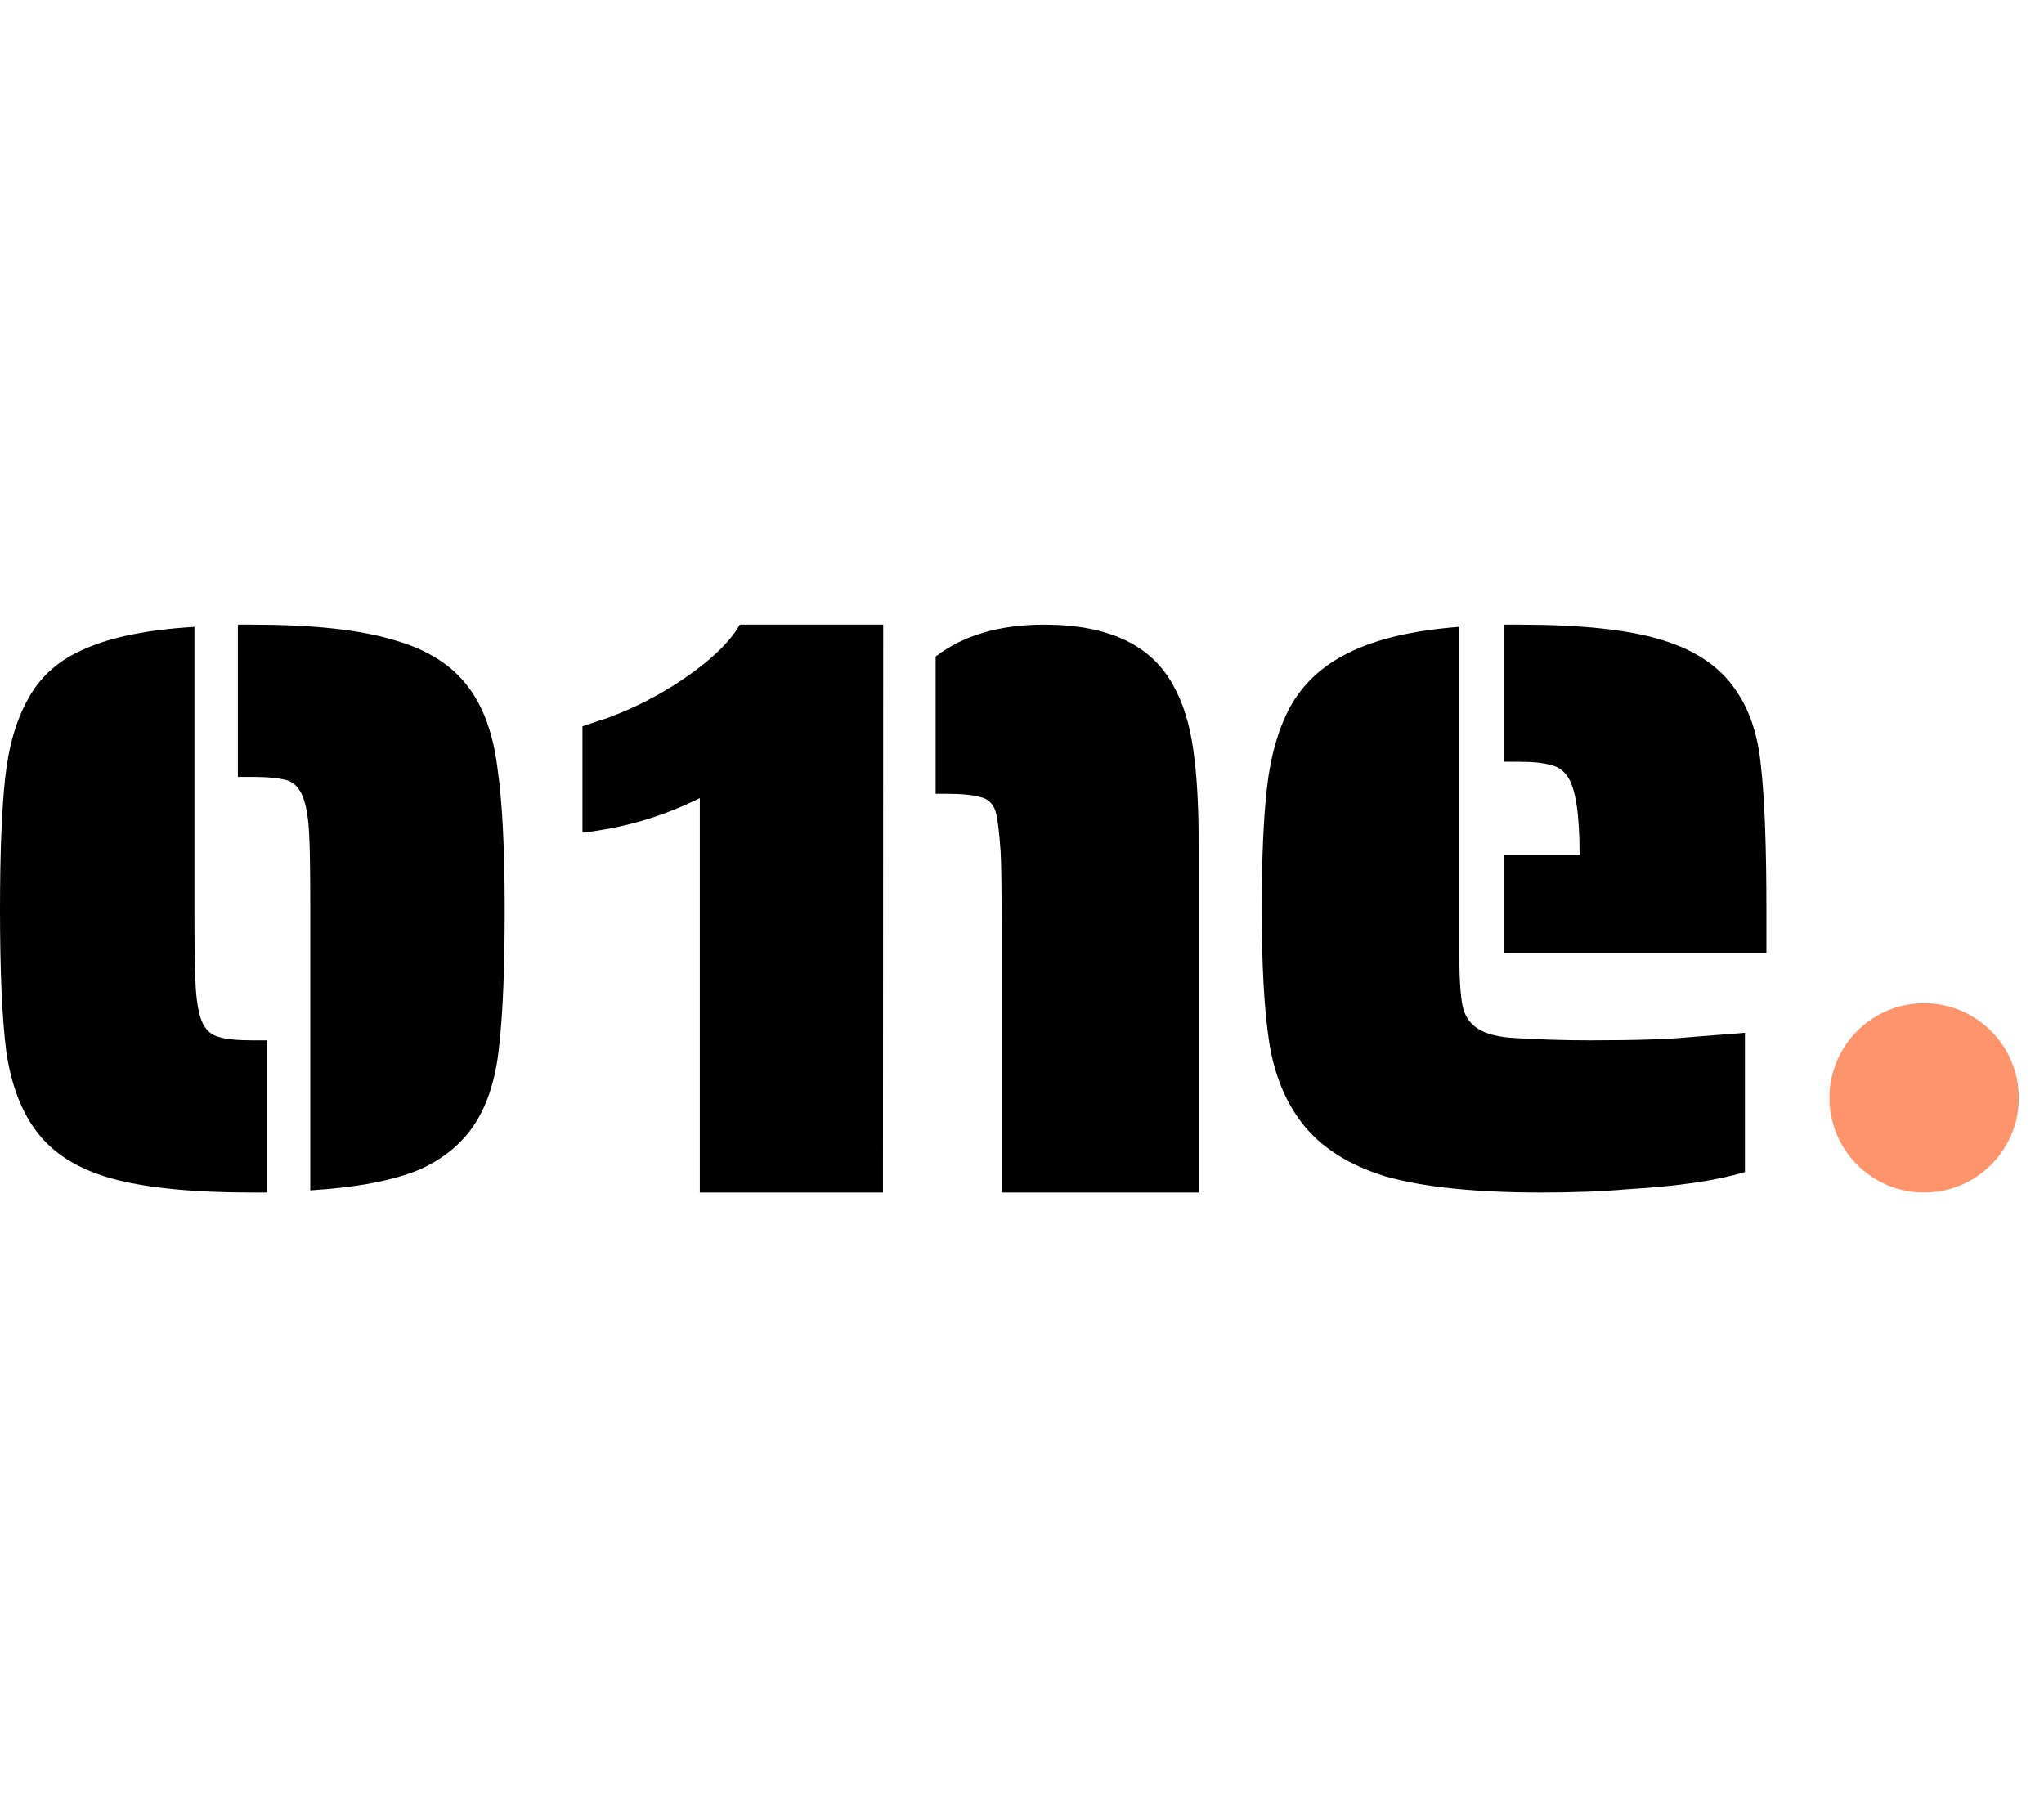
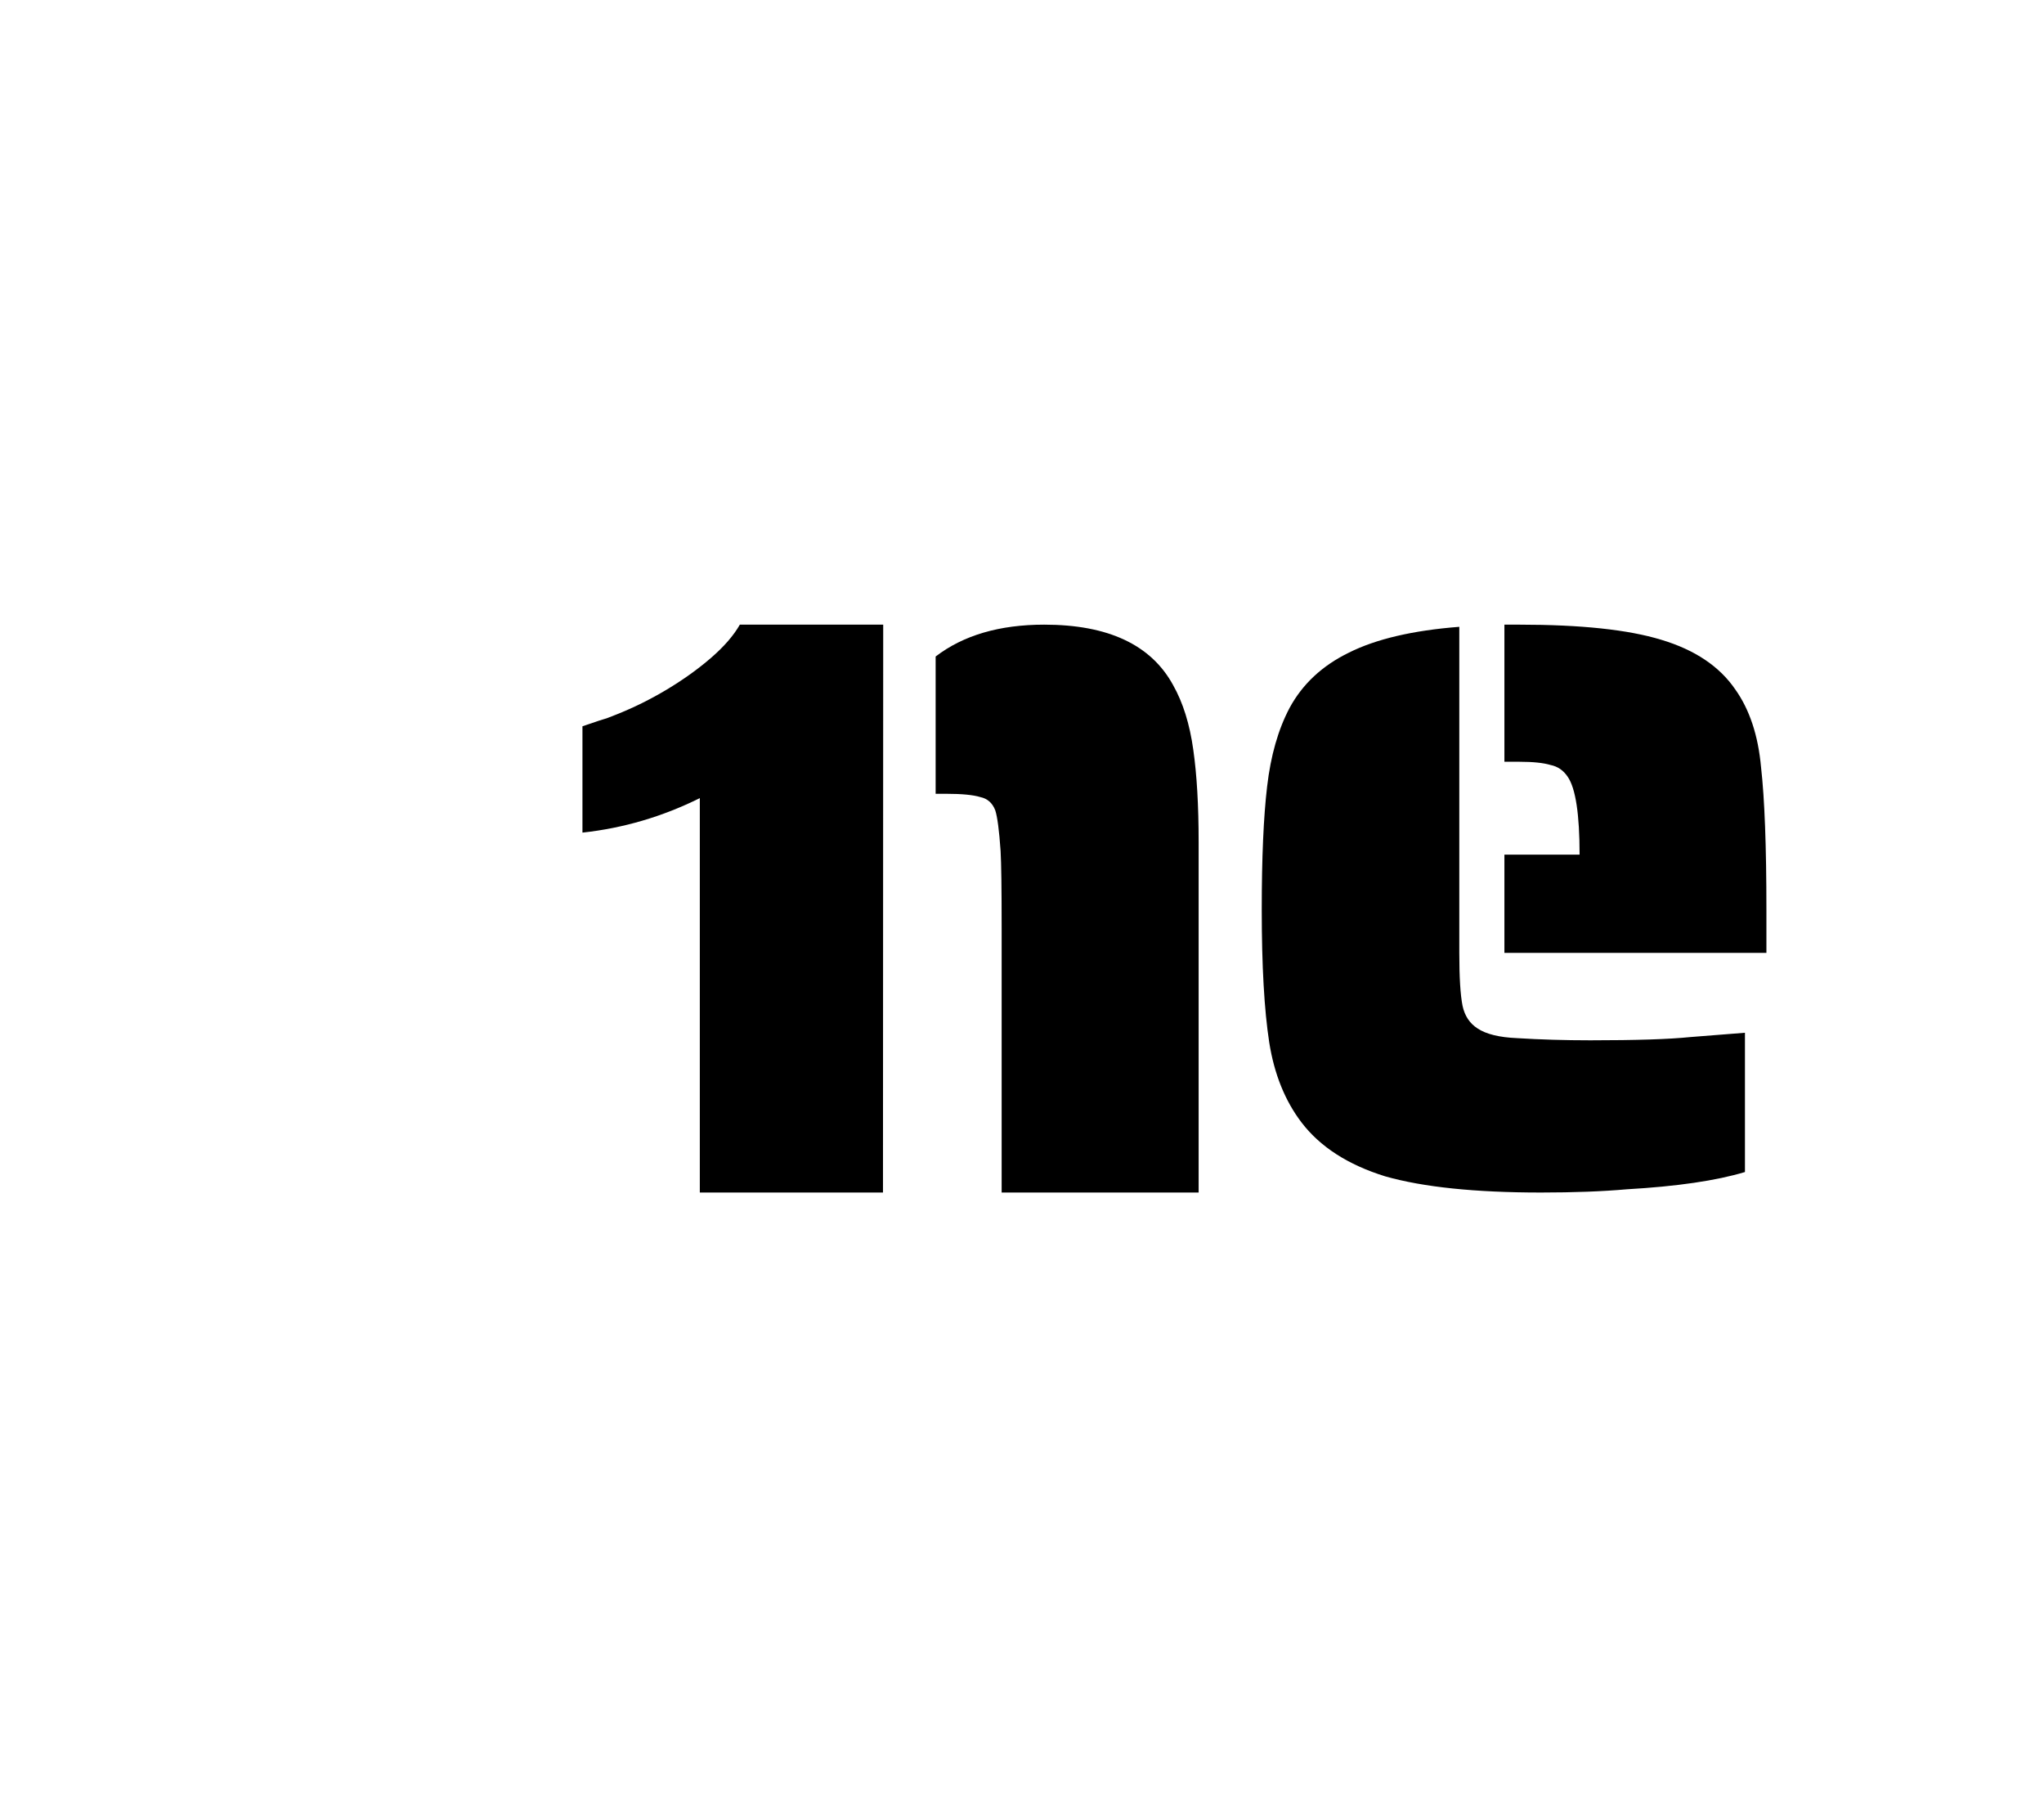
<svg xmlns="http://www.w3.org/2000/svg" width="72" height="64" viewBox="0 0 72 64" fill="none">
  <g clip-path="url(#clip0_39_1031)">
-     <path d="M10.929 32.038C10.929 30.745 10.917 29.883 10.893 29.453C10.868 28.844 10.795 28.388 10.674 28.084C10.553 27.754 10.358 27.551 10.091 27.475C9.8 27.399 9.399 27.361 8.889 27.361H8.379V22H8.889C11.002 22 12.653 22.177 13.843 22.532C15.033 22.862 15.92 23.419 16.503 24.205C17.037 24.915 17.377 25.866 17.523 27.057C17.693 28.223 17.778 29.883 17.778 32.038C17.778 34.041 17.717 35.599 17.596 36.715C17.498 37.805 17.244 38.705 16.831 39.414C16.369 40.2 15.677 40.796 14.754 41.202C13.831 41.582 12.556 41.823 10.929 41.924V32.038ZM8.889 42C6.776 42 5.124 41.835 3.934 41.506C2.744 41.176 1.858 40.618 1.275 39.833C0.741 39.123 0.389 38.185 0.219 37.019C0.073 35.853 0 34.193 0 32.038C0 30.061 0.061 28.515 0.182 27.399C0.304 26.284 0.571 25.359 0.984 24.624C1.421 23.812 2.101 23.217 3.024 22.837C3.947 22.431 5.222 22.177 6.849 22.076V32.038C6.849 33.331 6.861 34.18 6.885 34.586C6.91 35.194 6.982 35.65 7.104 35.954C7.225 36.259 7.432 36.449 7.723 36.525C7.966 36.601 8.355 36.639 8.889 36.639H9.399V42H8.889Z" fill="black" />
    <path d="M31.103 42H24.651V28.109C23.336 28.762 21.958 29.167 20.517 29.324L20.517 25.579C21.691 25.173 21.065 25.42 21.691 25.173C22.318 24.925 22.921 24.627 23.5 24.278C24.08 23.93 24.597 23.558 25.051 23.165C25.505 22.771 25.842 22.383 26.061 22H31.111L31.103 42Z" fill="black" />
    <path d="M35.283 32.677C35.283 31.31 35.271 30.407 35.246 29.969C35.196 29.247 35.133 28.77 35.058 28.538C34.958 28.28 34.783 28.125 34.533 28.073C34.283 27.996 33.883 27.957 33.333 27.957H32.958V23.122C33.933 22.374 35.208 22 36.784 22C39.034 22 40.547 22.709 41.322 24.128C41.672 24.747 41.909 25.507 42.034 26.41C42.159 27.287 42.222 28.37 42.222 29.66V42H35.283V32.677Z" fill="black" />
    <path d="M52.993 30.099H55.641C55.641 28.679 55.502 27.767 55.225 27.361C55.073 27.133 54.872 26.994 54.62 26.943C54.367 26.867 54.002 26.829 53.523 26.829H52.993V22H53.523C55.691 22 57.355 22.177 58.516 22.532C59.701 22.887 60.571 23.47 61.125 24.281C61.63 24.991 61.932 25.904 62.033 27.019C62.159 28.134 62.222 29.807 62.222 32.038V33.559H52.993V30.099ZM54.279 42C51.959 42 50.131 41.81 48.794 41.43C47.483 41.024 46.5 40.39 45.844 39.529C45.264 38.768 44.886 37.83 44.709 36.715C44.533 35.574 44.445 34.015 44.445 32.038C44.445 30.213 44.508 28.768 44.634 27.703C44.76 26.613 45.025 25.688 45.428 24.928C45.882 24.091 46.575 23.445 47.508 22.989C48.467 22.507 49.765 22.203 51.404 22.076V33.559C51.404 34.421 51.442 35.042 51.518 35.422C51.593 35.777 51.77 36.043 52.047 36.221C52.35 36.423 52.816 36.537 53.447 36.563C54.254 36.613 55.111 36.639 56.019 36.639C57.633 36.639 58.806 36.601 59.537 36.525L61.466 36.373V41.278C60.457 41.582 59.07 41.785 57.305 41.886C56.448 41.962 55.439 42 54.279 42Z" fill="black" />
-     <path d="M64.444 38.667C64.444 36.826 65.937 35.333 67.778 35.333C69.618 35.333 71.111 36.826 71.111 38.667C71.111 40.508 69.618 42 67.778 42C65.937 42 64.444 40.508 64.444 38.667Z" fill="#FF936B" />
  </g>
  <defs>
    <clipPath id="clip0_39_1031">
      <rect width="72" height="20" fill="white" transform="translate(0 22)" />
    </clipPath>
  </defs>
</svg>